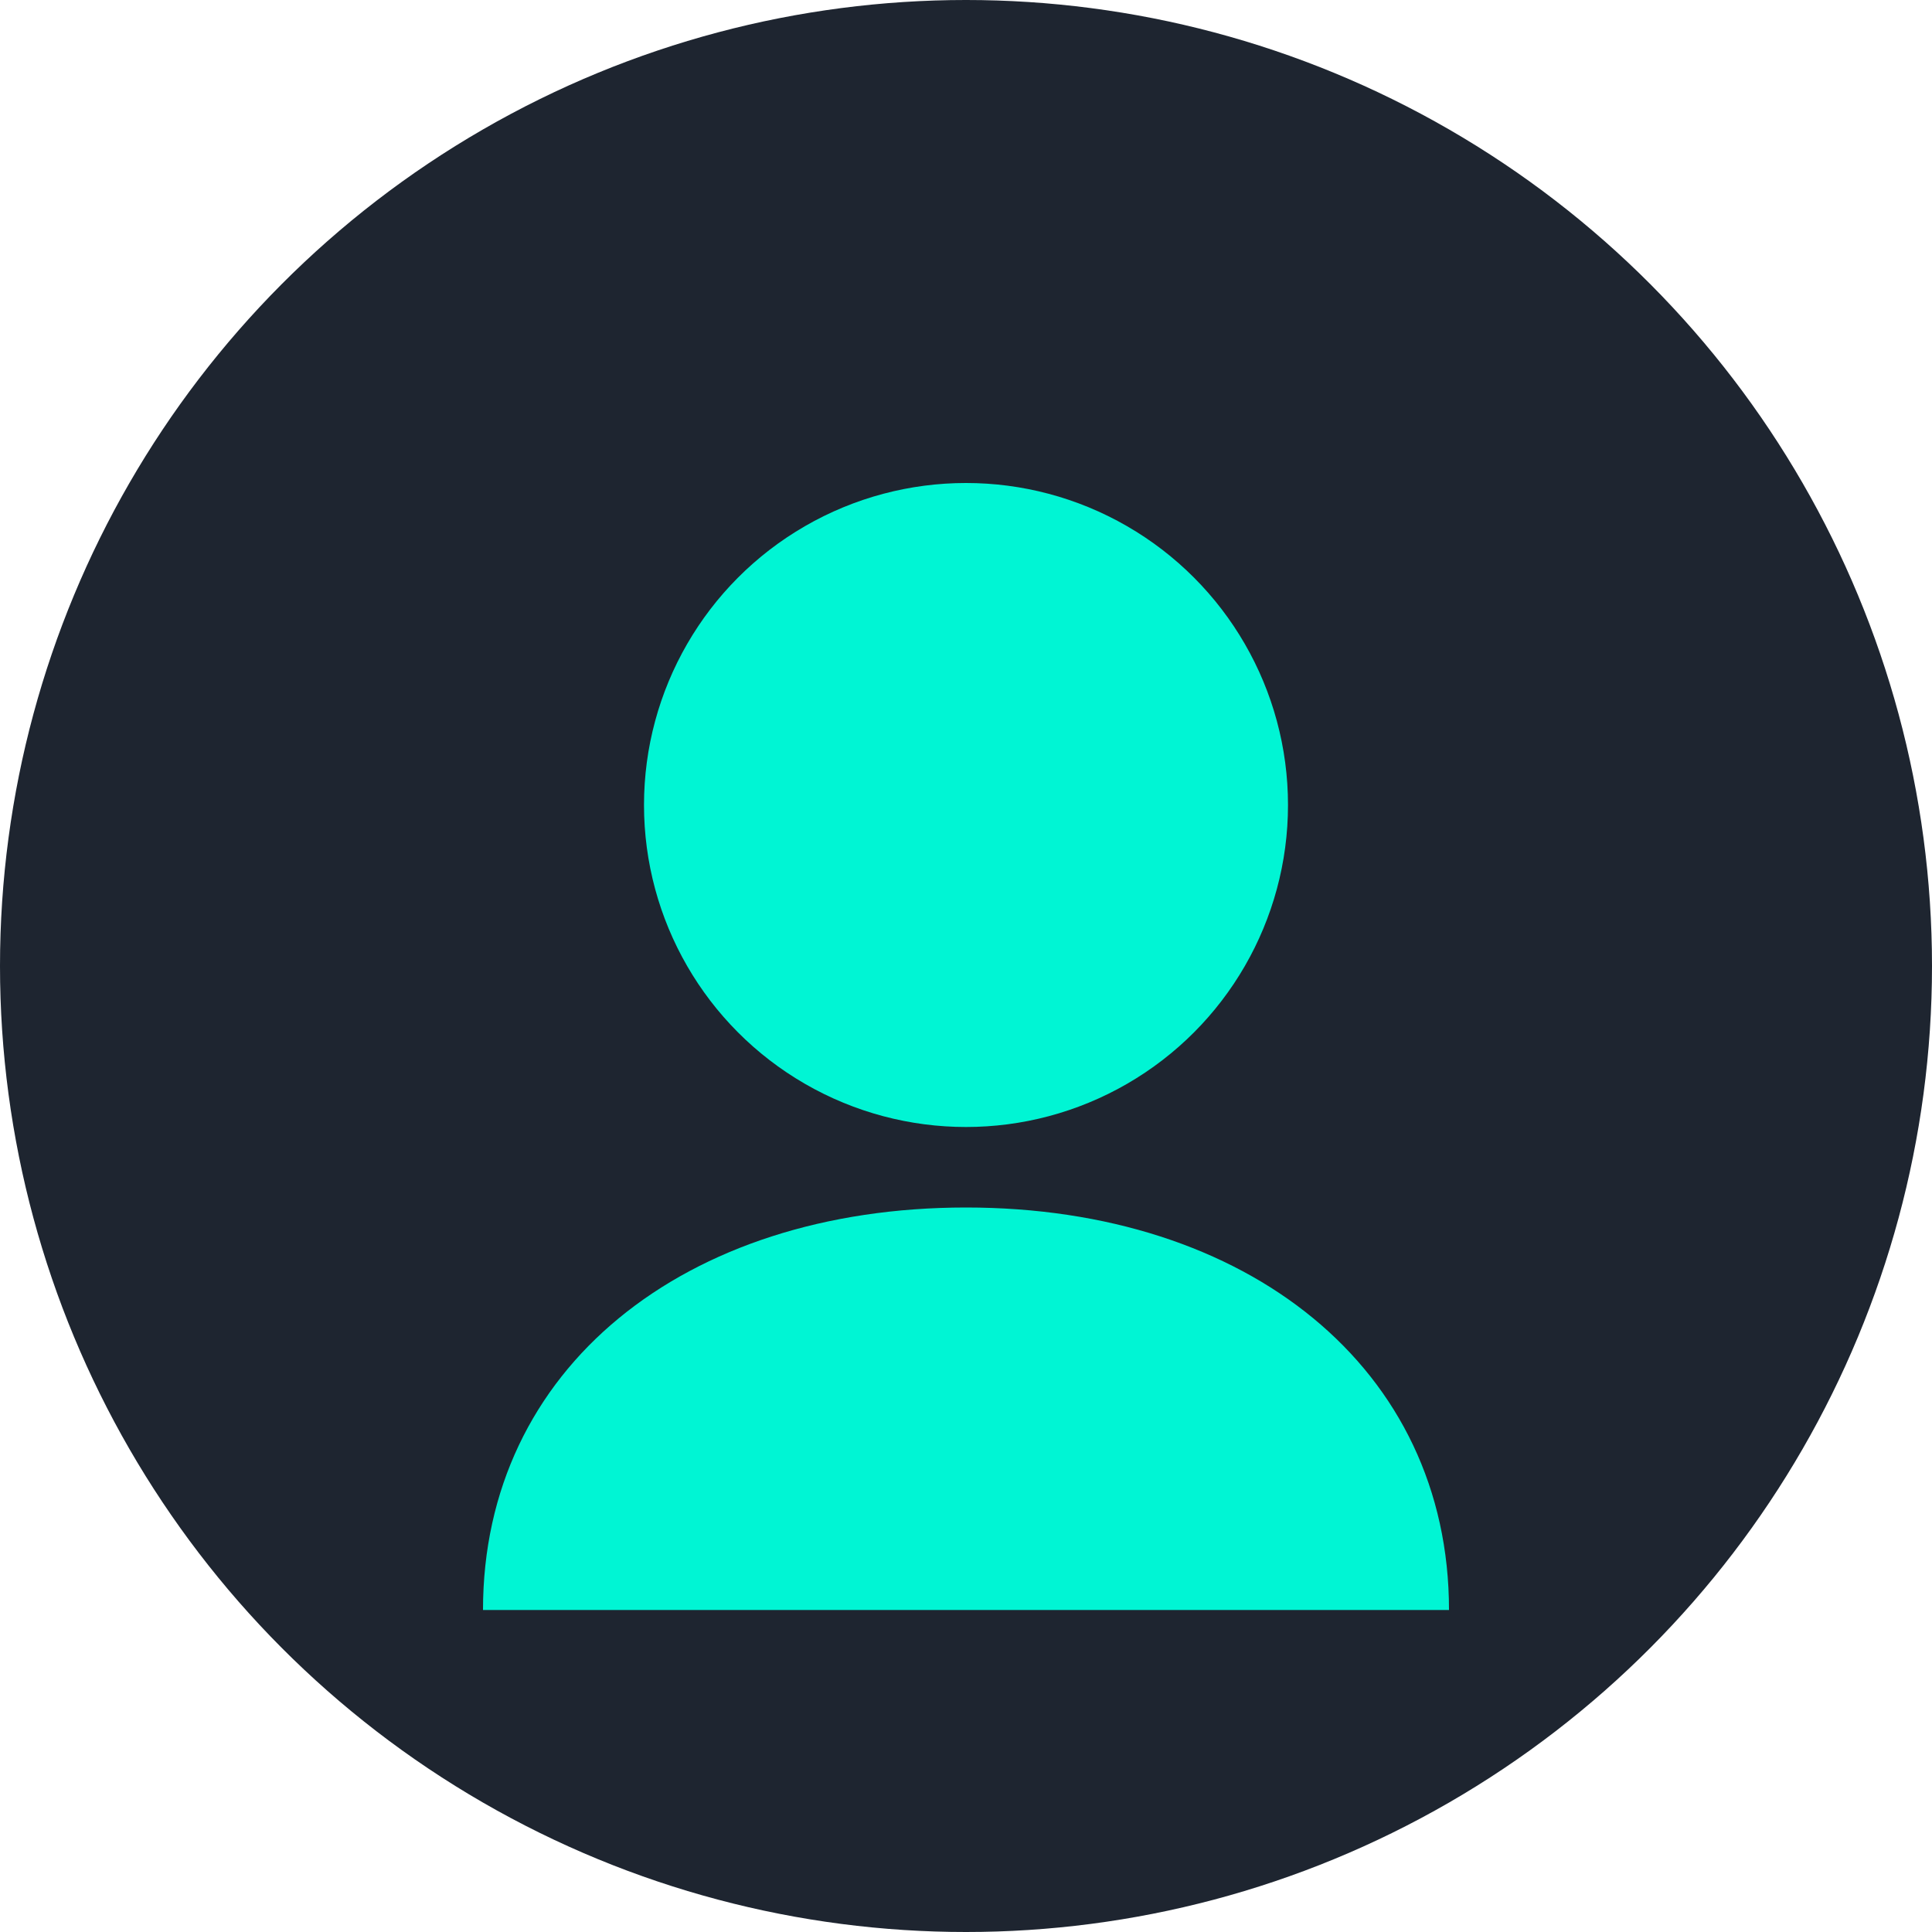
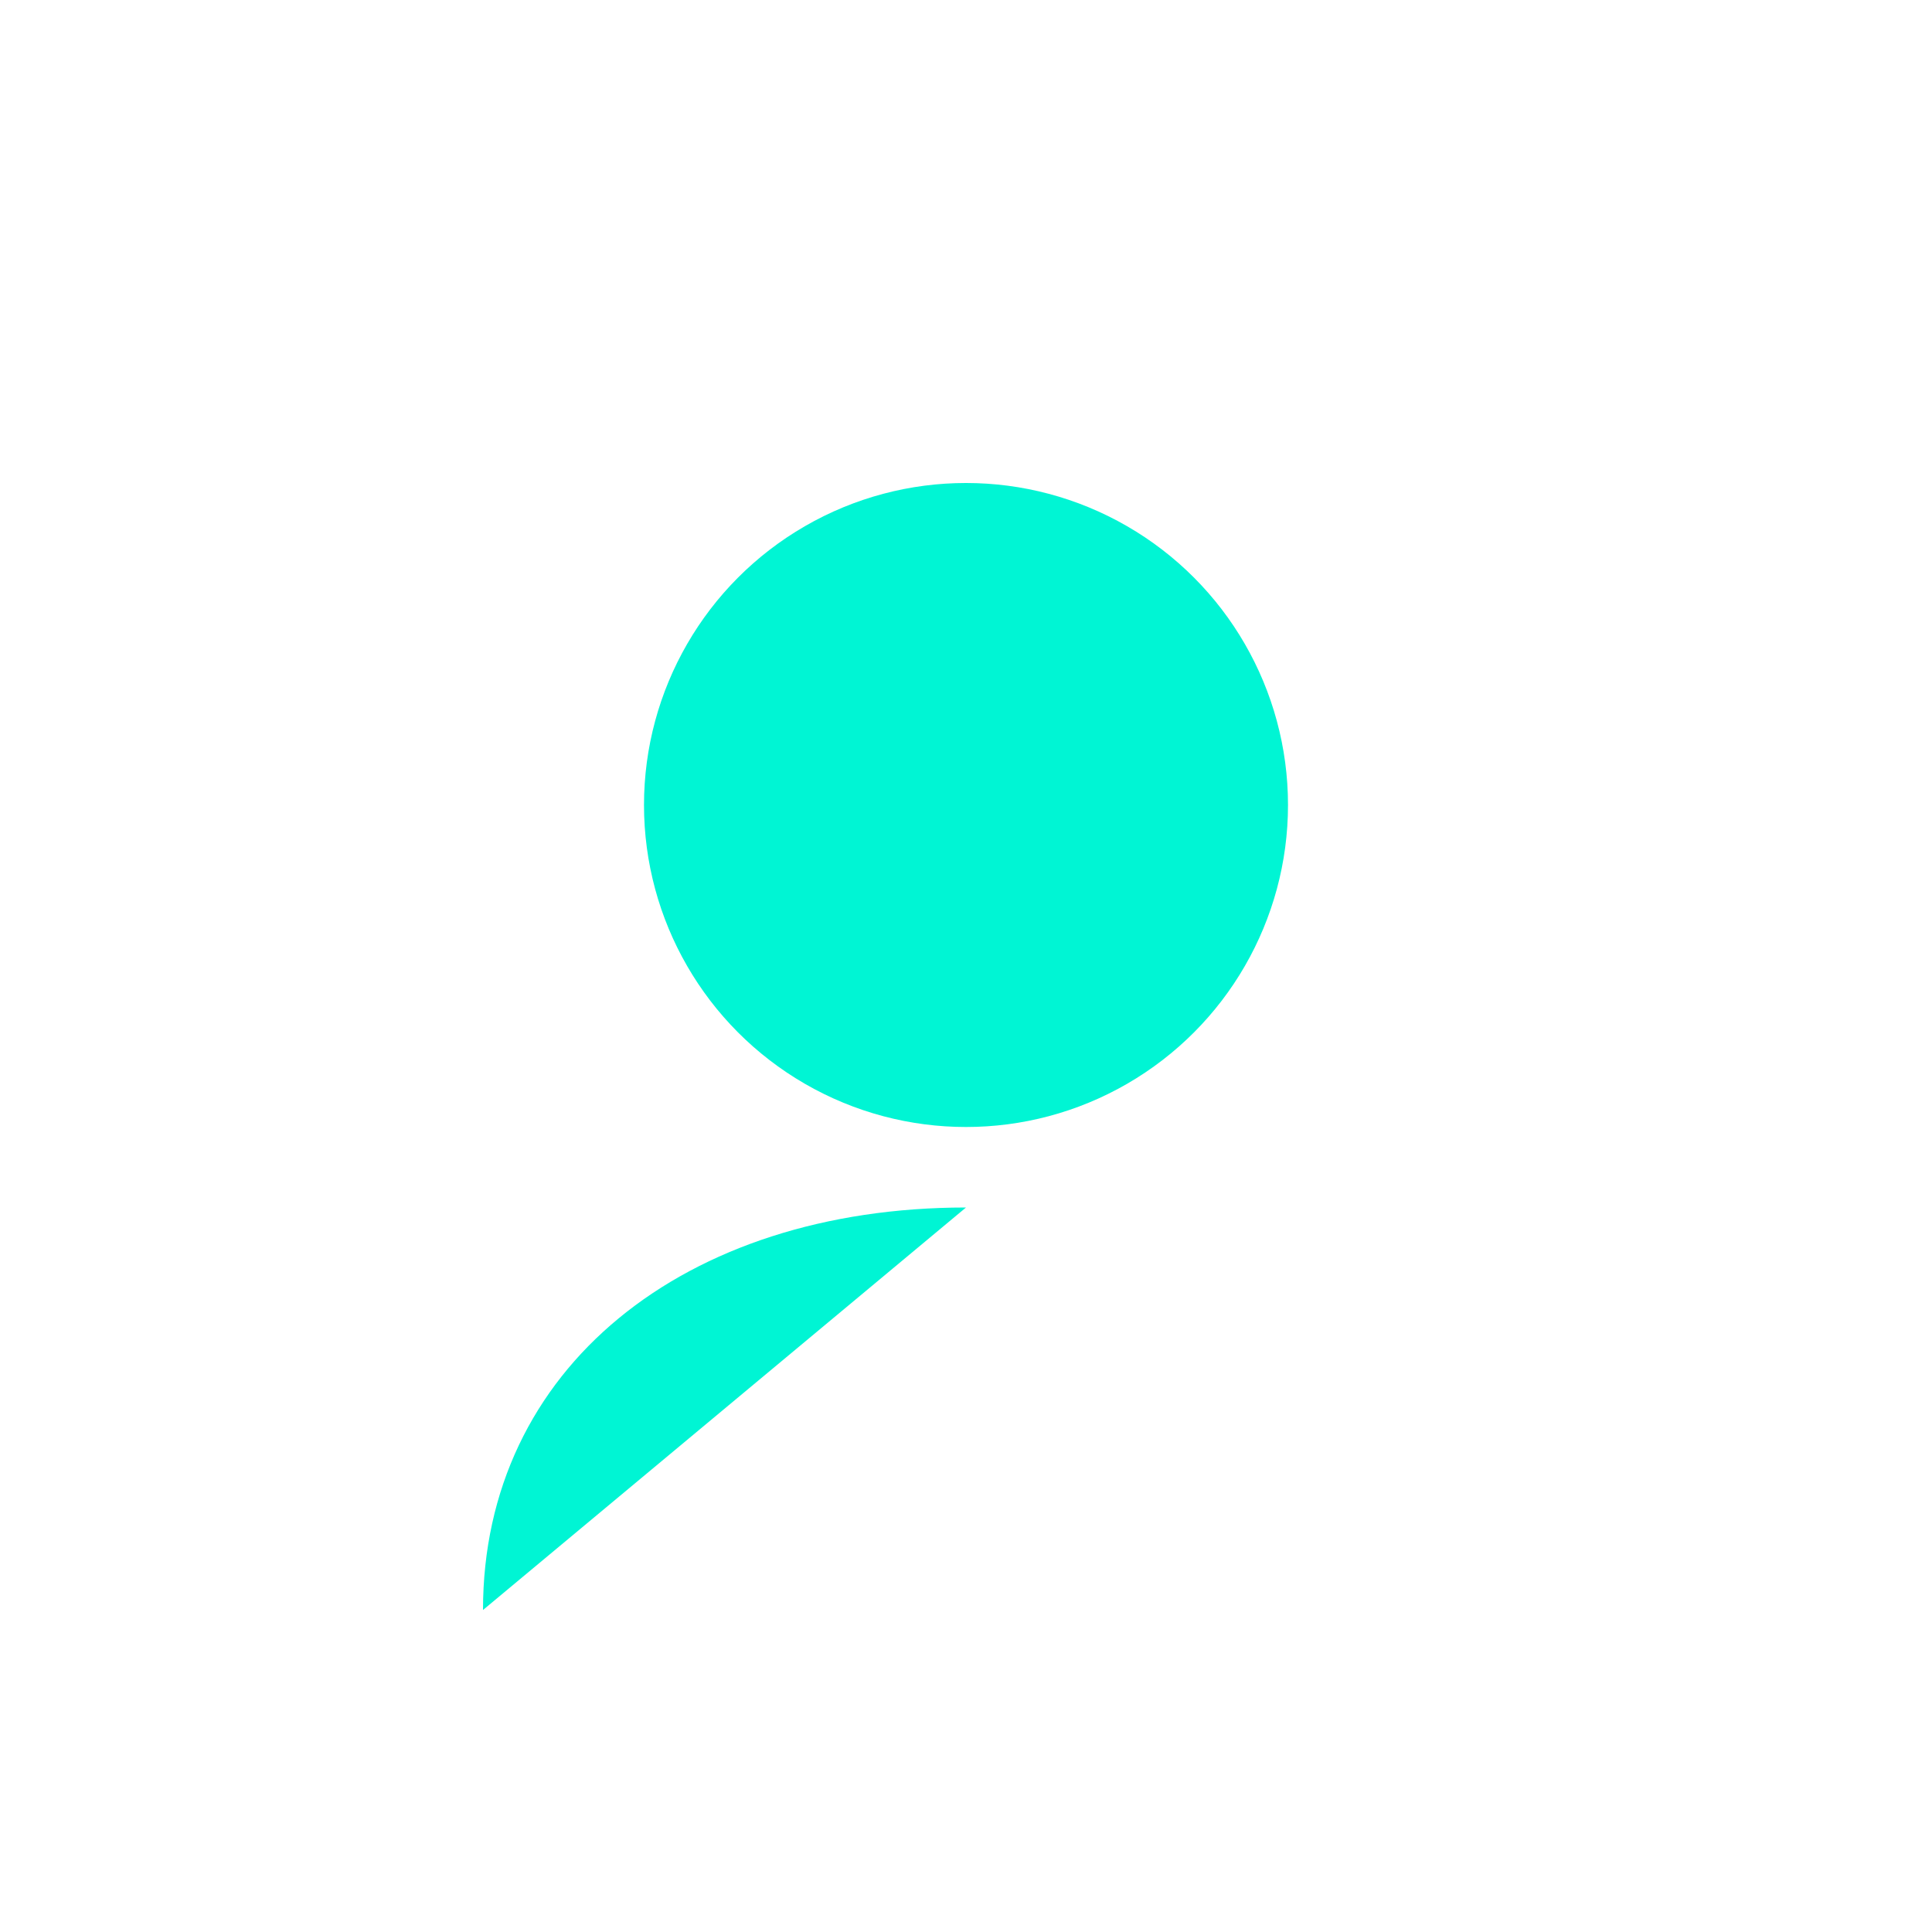
<svg xmlns="http://www.w3.org/2000/svg" width="48" height="48" viewBox="0 0 48 48" fill="none">
-   <circle cx="24" cy="24" r="24" fill="#1E2530" />
  <circle cx="24" cy="20" r="8" fill="#00F5D4" />
-   <path d="M12 40C12 34 17 30 24 30C31 30 36 34 36 40" fill="#00F5D4" />
+   <path d="M12 40C12 34 17 30 24 30" fill="#00F5D4" />
</svg>